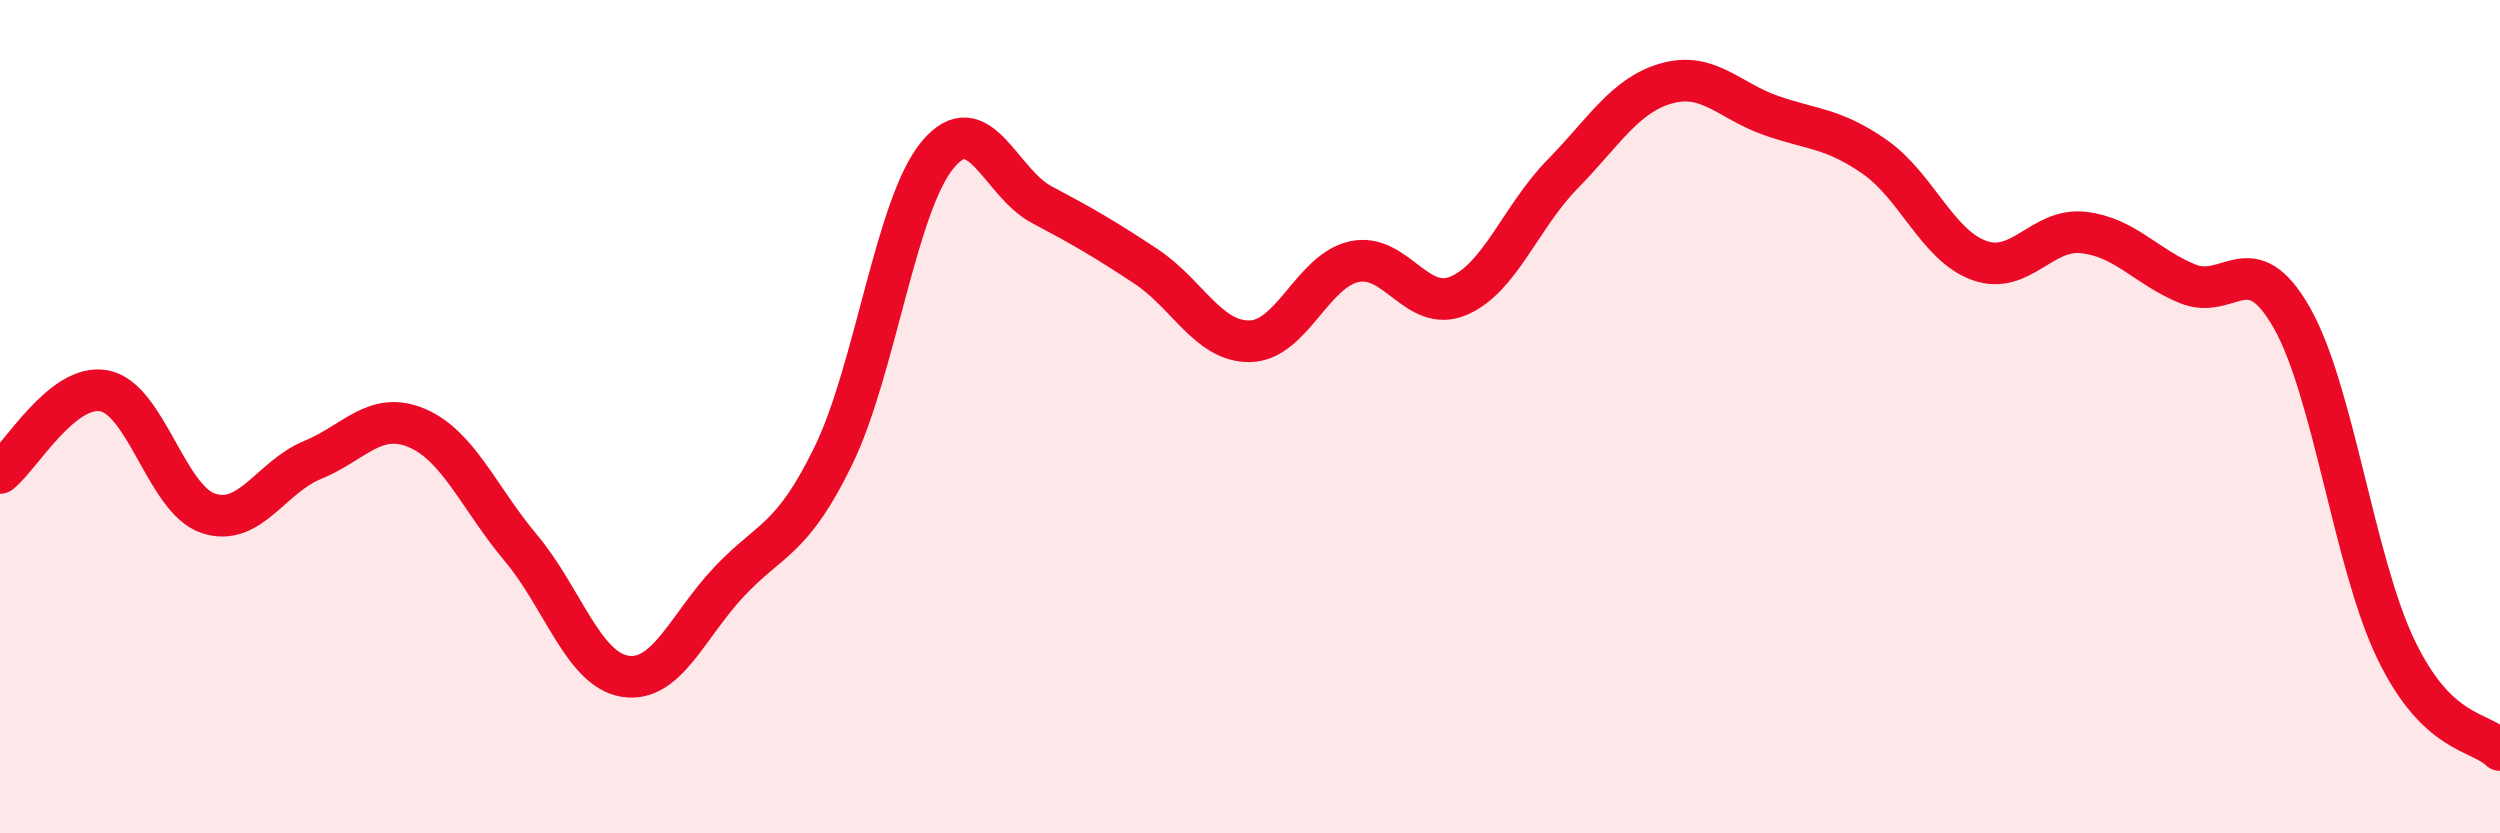
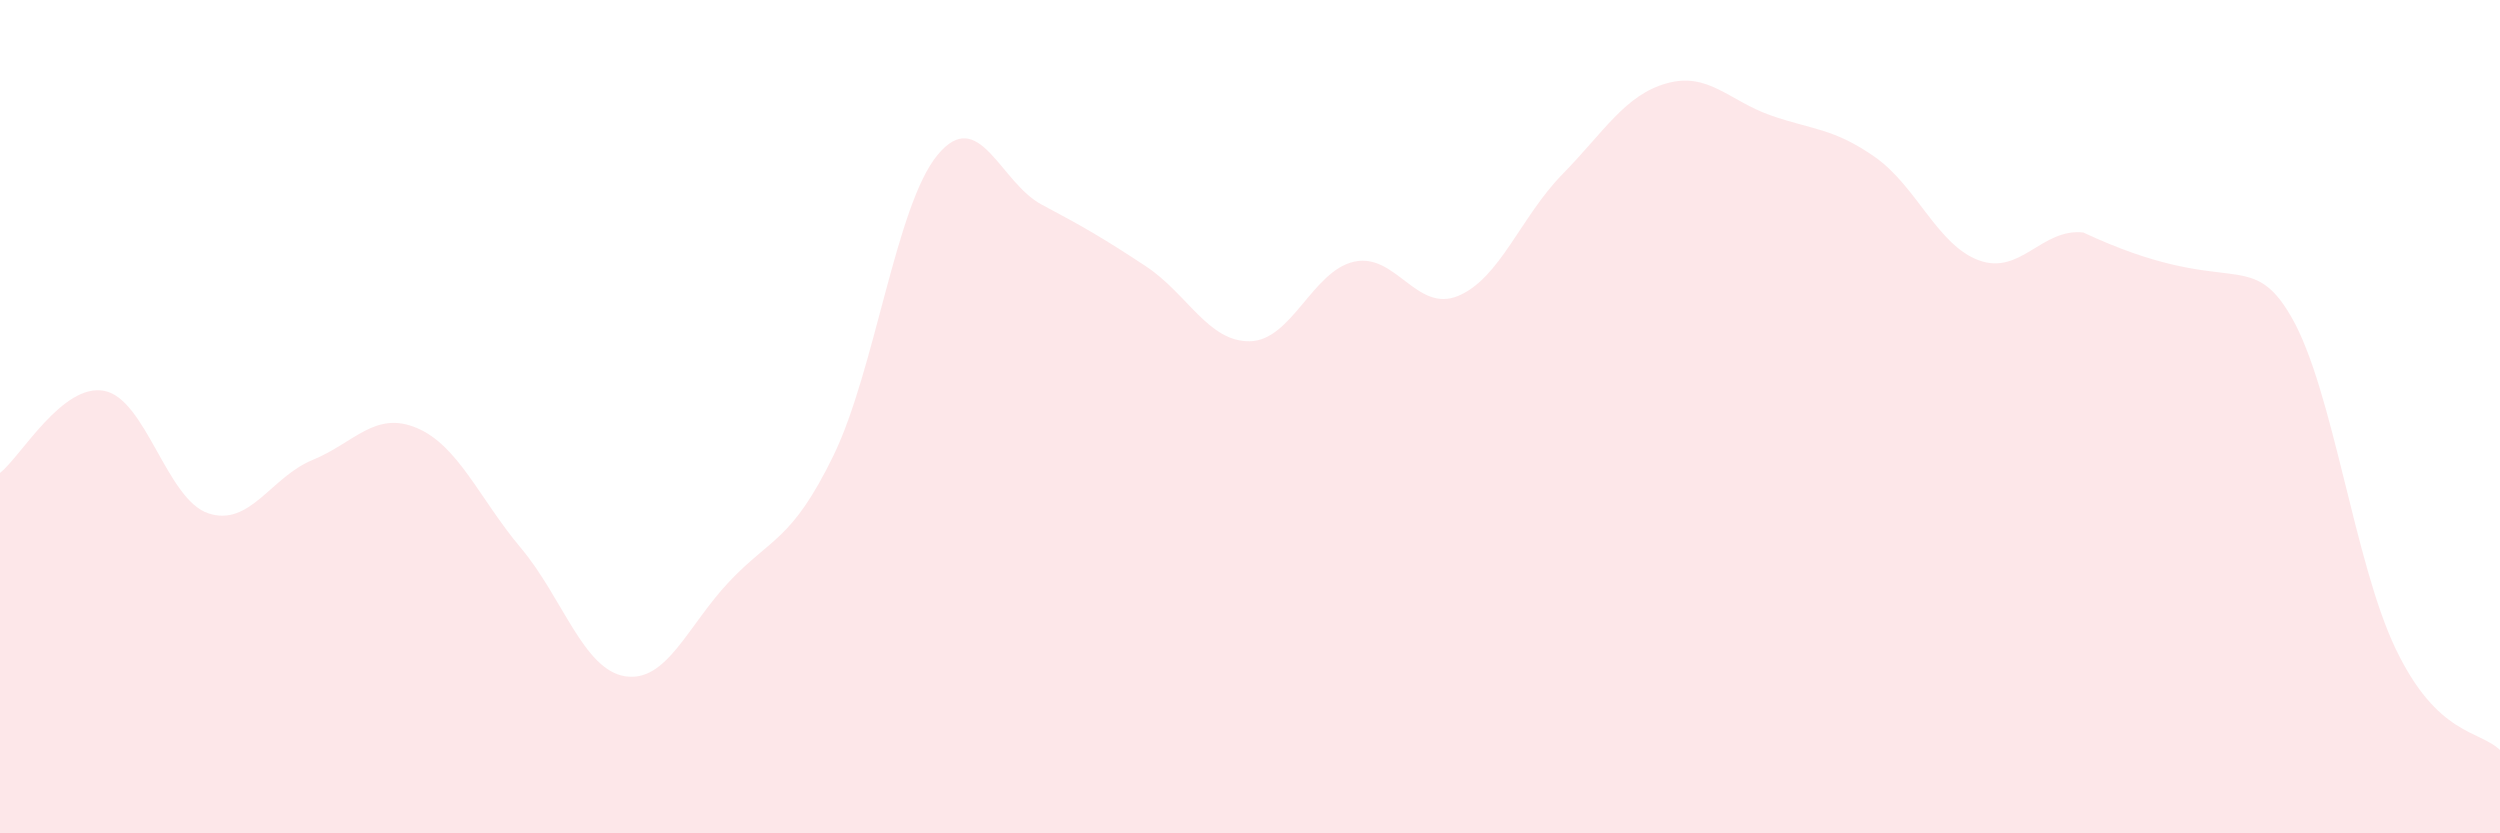
<svg xmlns="http://www.w3.org/2000/svg" width="60" height="20" viewBox="0 0 60 20">
-   <path d="M 0,11.35 C 0.5,10.96 1.5,9.19 2.5,9.38 C 3.5,9.57 4,11.99 5,12.32 C 6,12.65 6.5,11.45 7.5,11.04 C 8.5,10.63 9,9.85 10,10.27 C 11,10.69 11.5,11.96 12.5,13.15 C 13.5,14.34 14,16.07 15,16.23 C 16,16.39 16.5,15.02 17.5,13.96 C 18.5,12.9 19,12.99 20,10.94 C 21,8.89 21.5,4.93 22.5,3.72 C 23.5,2.51 24,4.38 25,4.91 C 26,5.44 26.5,5.73 27.5,6.39 C 28.5,7.05 29,8.21 30,8.19 C 31,8.17 31.5,6.5 32.5,6.28 C 33.5,6.06 34,7.52 35,7.1 C 36,6.68 36.5,5.2 37.5,4.18 C 38.5,3.16 39,2.28 40,2 C 41,1.72 41.5,2.42 42.5,2.77 C 43.5,3.12 44,3.07 45,3.77 C 46,4.47 46.5,5.89 47.5,6.25 C 48.5,6.61 49,5.47 50,5.58 C 51,5.69 51.5,6.4 52.5,6.81 C 53.5,7.22 54,5.87 55,7.62 C 56,9.37 56.5,13.5 57.5,15.58 C 58.5,17.66 59.5,17.52 60,18L60 20L0 20Z" fill="#EB0A25" opacity="0.1" stroke-linecap="round" stroke-linejoin="round" />
-   <path d="M 0,11.35 C 0.5,10.96 1.5,9.19 2.5,9.38 C 3.5,9.57 4,11.99 5,12.32 C 6,12.65 6.5,11.45 7.5,11.04 C 8.5,10.63 9,9.85 10,10.27 C 11,10.69 11.5,11.96 12.5,13.15 C 13.5,14.34 14,16.07 15,16.23 C 16,16.39 16.5,15.02 17.5,13.96 C 18.5,12.9 19,12.99 20,10.94 C 21,8.89 21.5,4.93 22.5,3.72 C 23.5,2.51 24,4.38 25,4.91 C 26,5.44 26.5,5.73 27.5,6.39 C 28.5,7.05 29,8.21 30,8.19 C 31,8.17 31.5,6.5 32.5,6.28 C 33.5,6.06 34,7.52 35,7.1 C 36,6.68 36.5,5.2 37.5,4.18 C 38.5,3.16 39,2.28 40,2 C 41,1.72 41.5,2.42 42.5,2.77 C 43.5,3.12 44,3.07 45,3.77 C 46,4.47 46.5,5.89 47.5,6.25 C 48.5,6.61 49,5.47 50,5.58 C 51,5.69 51.5,6.4 52.5,6.81 C 53.5,7.22 54,5.87 55,7.62 C 56,9.37 56.5,13.5 57.5,15.58 C 58.5,17.66 59.5,17.52 60,18" stroke="#EB0A25" stroke-width="1" fill="none" stroke-linecap="round" stroke-linejoin="round" />
+   <path d="M 0,11.35 C 0.5,10.96 1.5,9.19 2.5,9.38 C 3.5,9.57 4,11.99 5,12.32 C 6,12.65 6.5,11.45 7.5,11.04 C 8.5,10.63 9,9.85 10,10.27 C 11,10.69 11.5,11.96 12.5,13.15 C 13.5,14.34 14,16.07 15,16.23 C 16,16.39 16.5,15.02 17.5,13.96 C 18.5,12.9 19,12.99 20,10.94 C 21,8.89 21.5,4.93 22.5,3.72 C 23.5,2.51 24,4.38 25,4.91 C 26,5.44 26.5,5.73 27.5,6.39 C 28.5,7.05 29,8.21 30,8.19 C 31,8.17 31.5,6.5 32.5,6.28 C 33.5,6.06 34,7.52 35,7.1 C 36,6.68 36.5,5.2 37.5,4.18 C 38.5,3.16 39,2.28 40,2 C 41,1.72 41.5,2.42 42.5,2.77 C 43.5,3.12 44,3.07 45,3.77 C 46,4.47 46.5,5.89 47.5,6.25 C 48.5,6.61 49,5.47 50,5.58 C 53.5,7.22 54,5.87 55,7.62 C 56,9.37 56.5,13.5 57.5,15.58 C 58.5,17.66 59.5,17.52 60,18L60 20L0 20Z" fill="#EB0A25" opacity="0.1" stroke-linecap="round" stroke-linejoin="round" />
</svg>